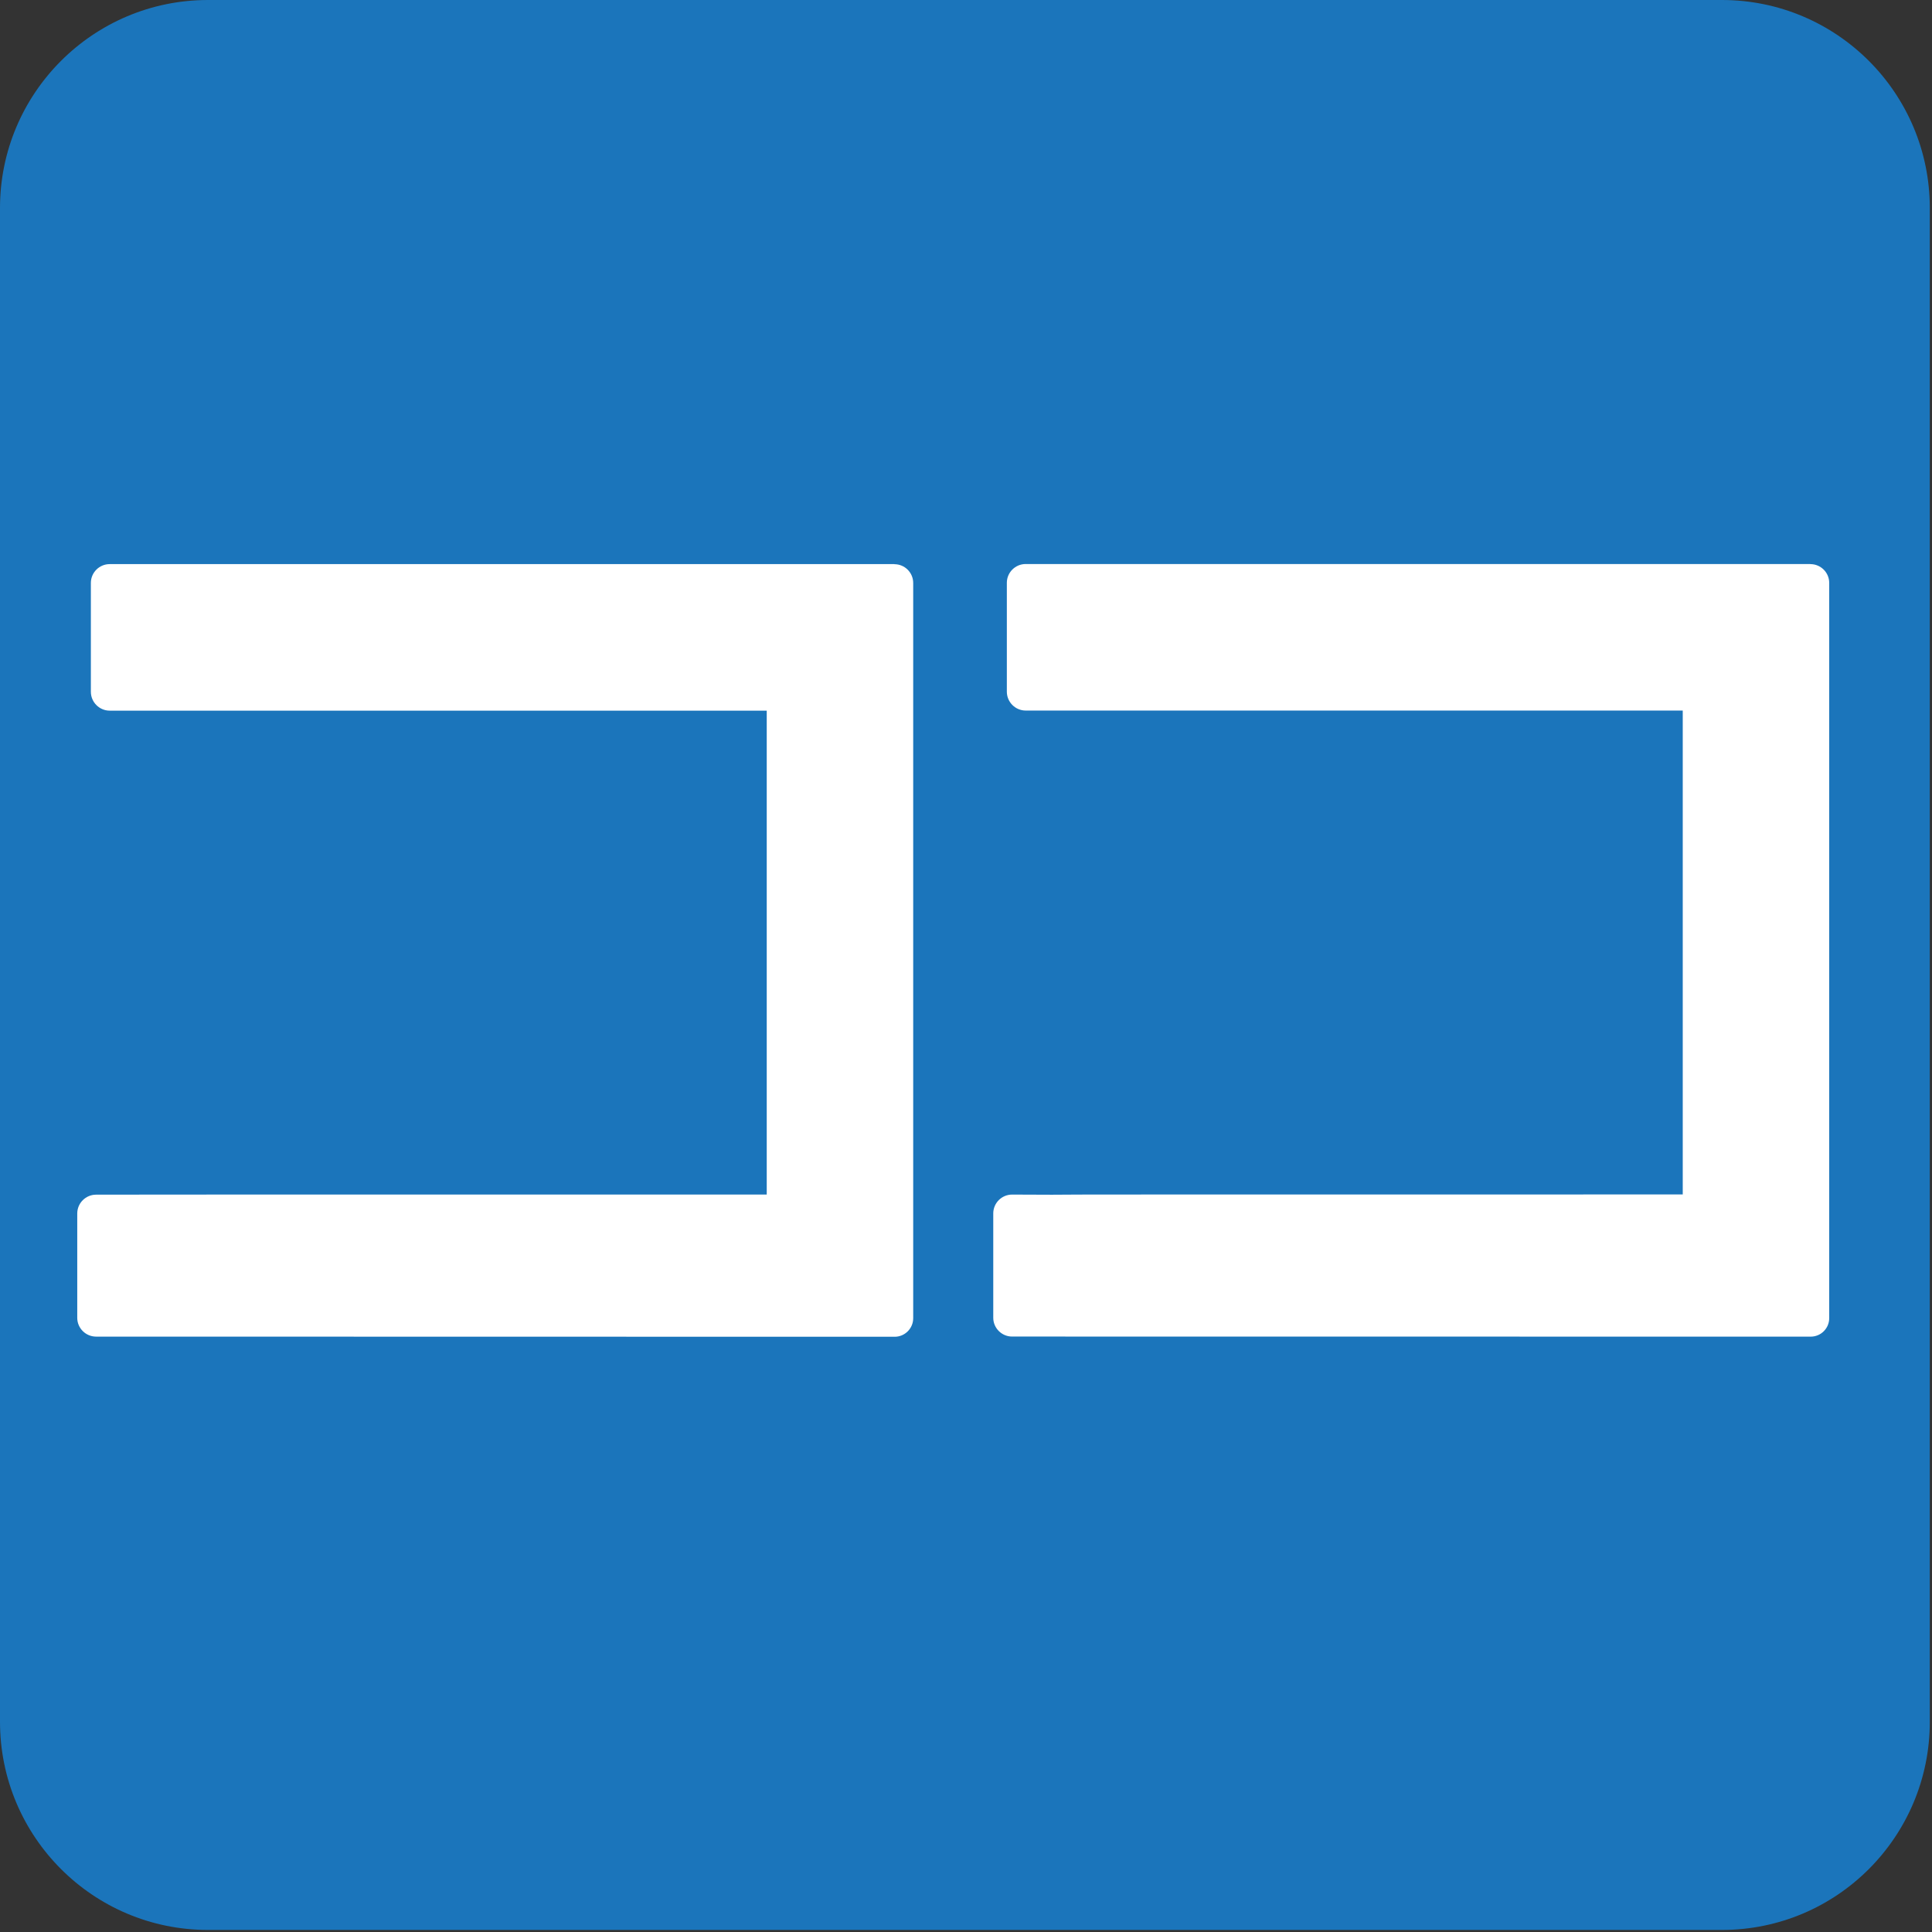
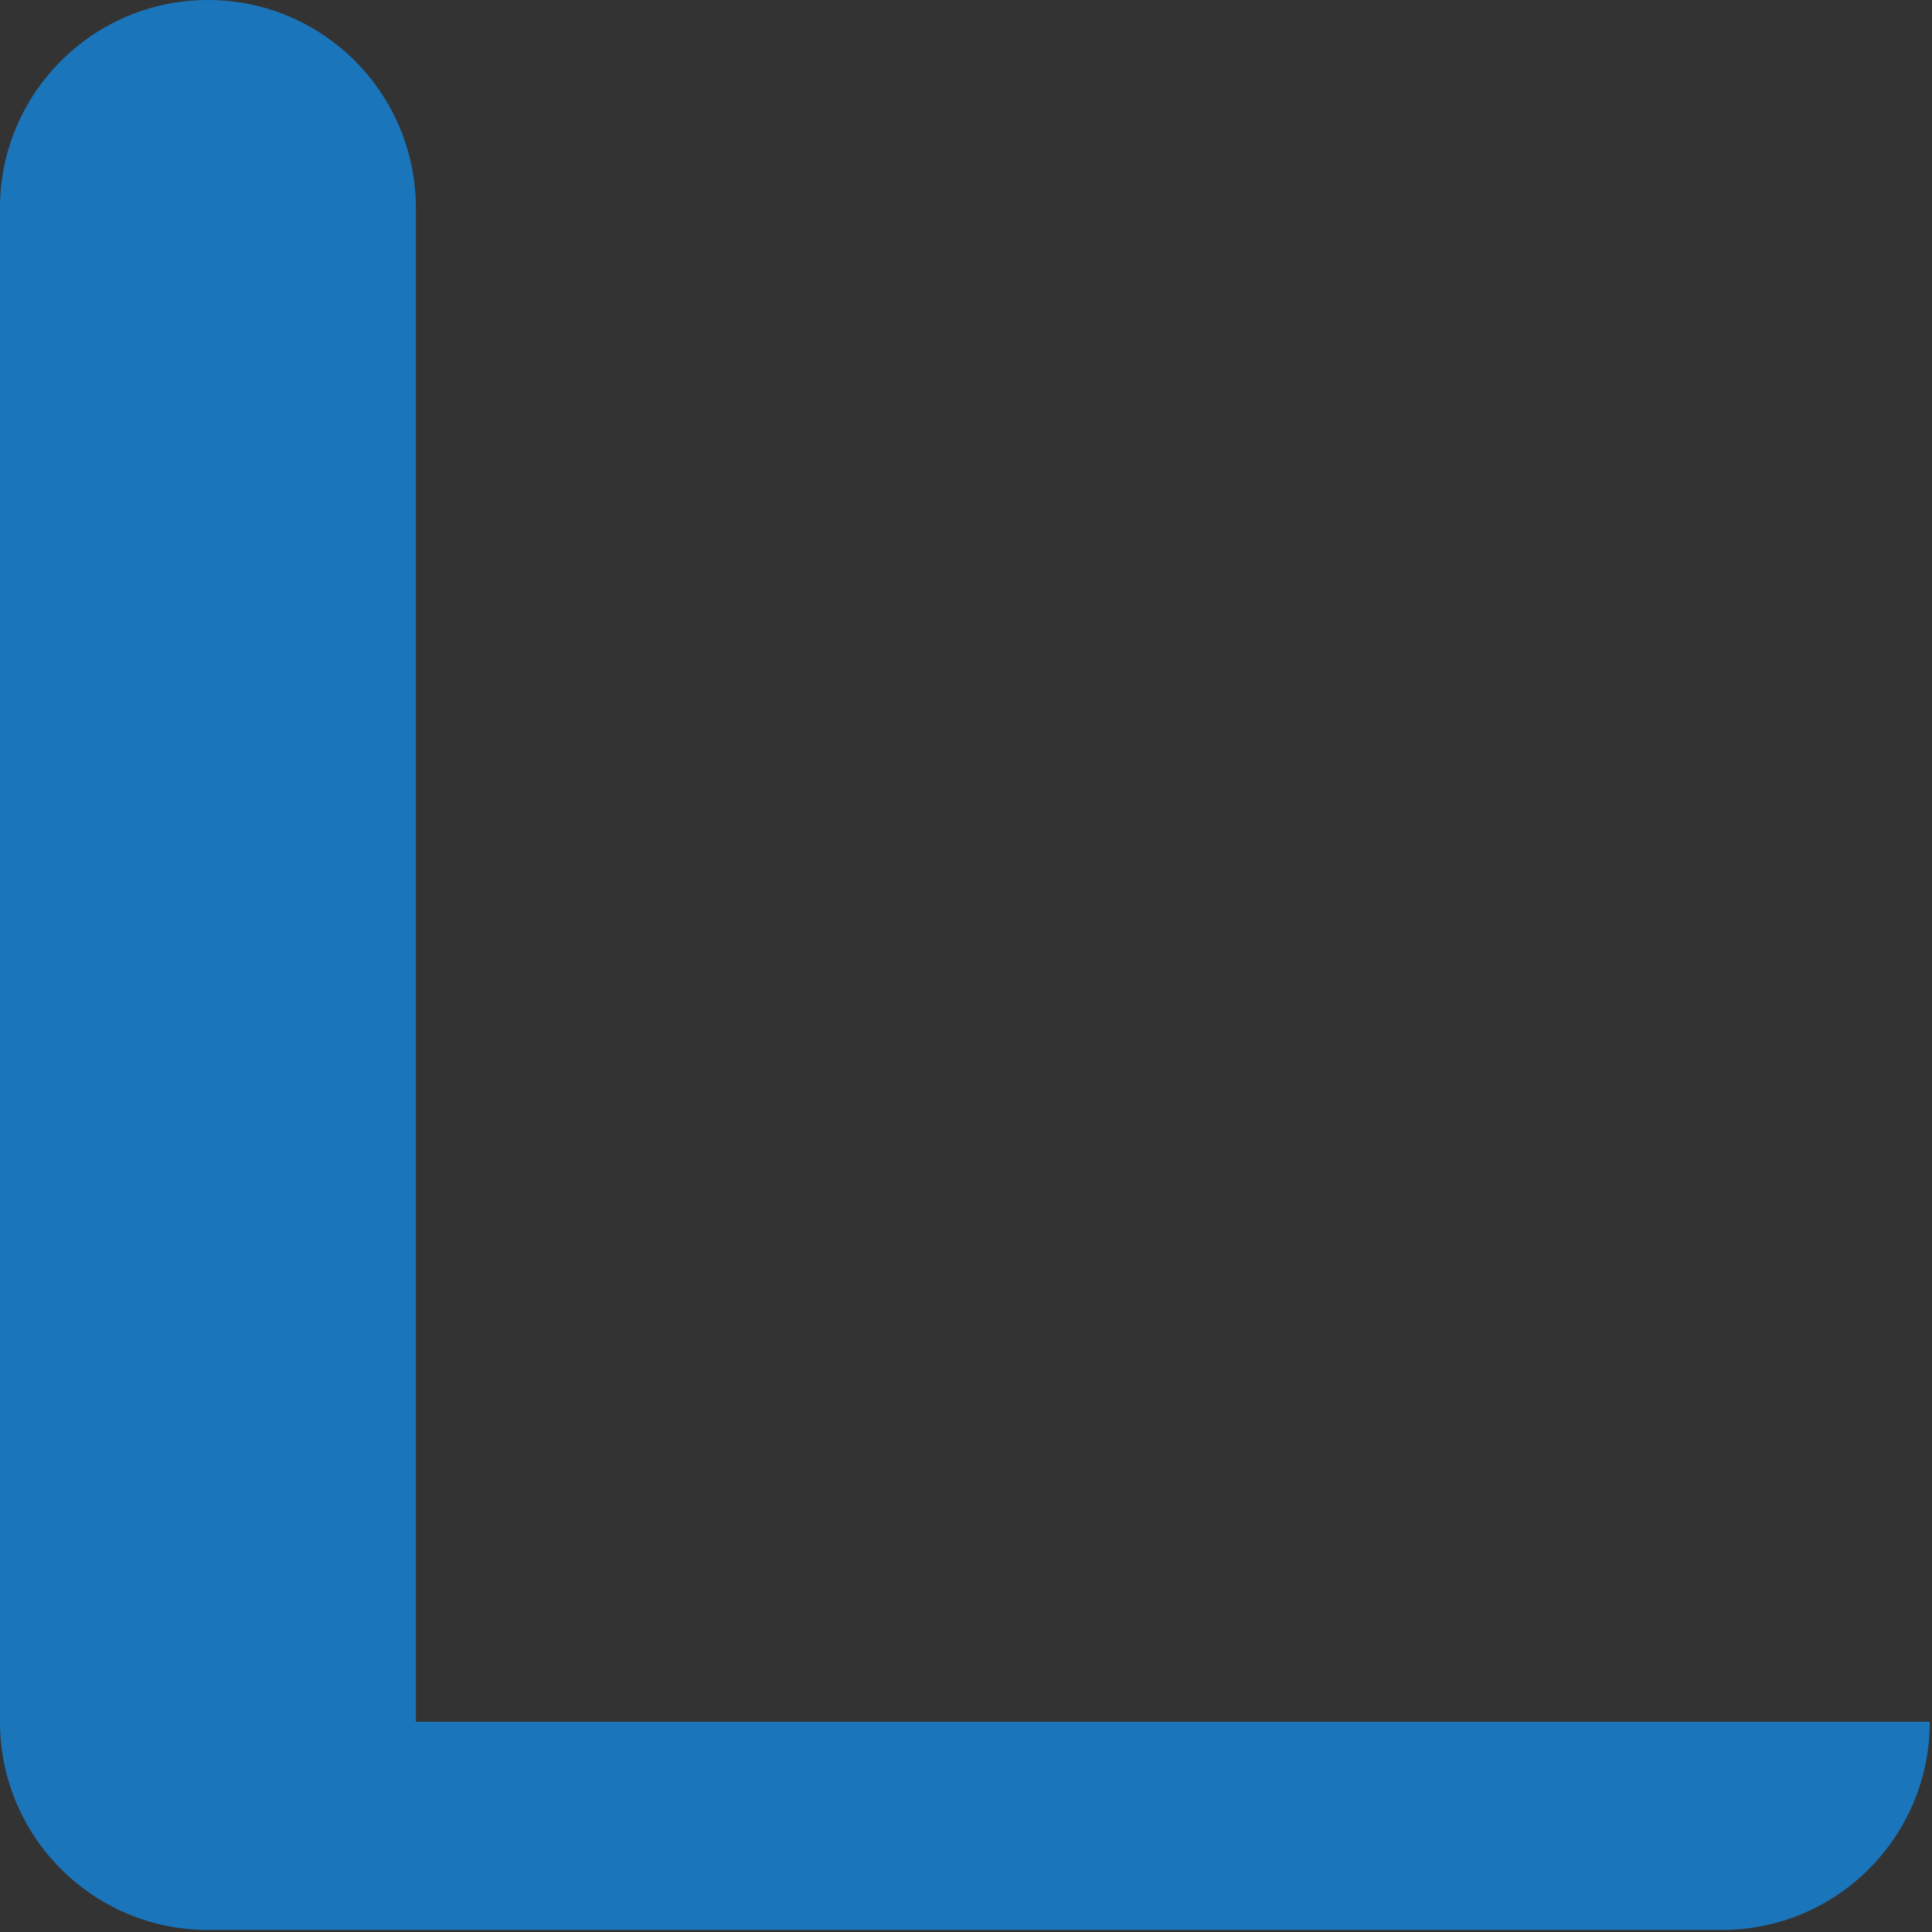
<svg xmlns="http://www.w3.org/2000/svg" enable-background="new 0 0 64 64" viewBox="0 0 64 64">
  <rect x="0" y="0" width="64" height="64" fill="#333333" stroke="none" />
-   <path d="M63.927,57.036c0,3.81-3.081,6.896-6.887,6.896H6.889C3.087,63.932,0,60.846,0,57.036V6.891   C0,3.087,3.087,0,6.889,0H57.04c3.806,0,6.887,3.087,6.887,6.891V57.036z" fill="#1b75bb" />
+   <path d="M63.927,57.036c0,3.81-3.081,6.896-6.887,6.896H6.889C3.087,63.932,0,60.846,0,57.036V6.891   C0,3.087,3.087,0,6.889,0c3.806,0,6.887,3.087,6.887,6.891V57.036z" fill="#1b75bb" />
  <g fill="#fff">
-     <path d="m29.628 18.687h-25.995c-.342 0-.623.279-.623.623v3.606c0 .344.281.625.623.625h21.766v16.03c-20.913 0-20.915 0-20.897.004h-1.318c-.344 0-.625.278-.625.625v3.455c0 .342.28.622.625.622l26.453.005c.338 0 .614-.276.614-.615v-24.355c0-.344-.279-.622-.623-.622" />
-     <path d="m59.971 18.684h-25.994c-.343 0-.624.278-.624.623v3.606c0 .344.281.625.624.625h21.766v16.03c-17.896 0-20.488 0-20.897.009l-1.319-.005c-.343 0-.624.279-.624.624v3.457c0 .342.281.622.624.622l26.454.003c.341 0 .614-.275.614-.613v-24.356c0-.344-.28-.622-.624-.622" />
-   </g>
+     </g>
</svg>